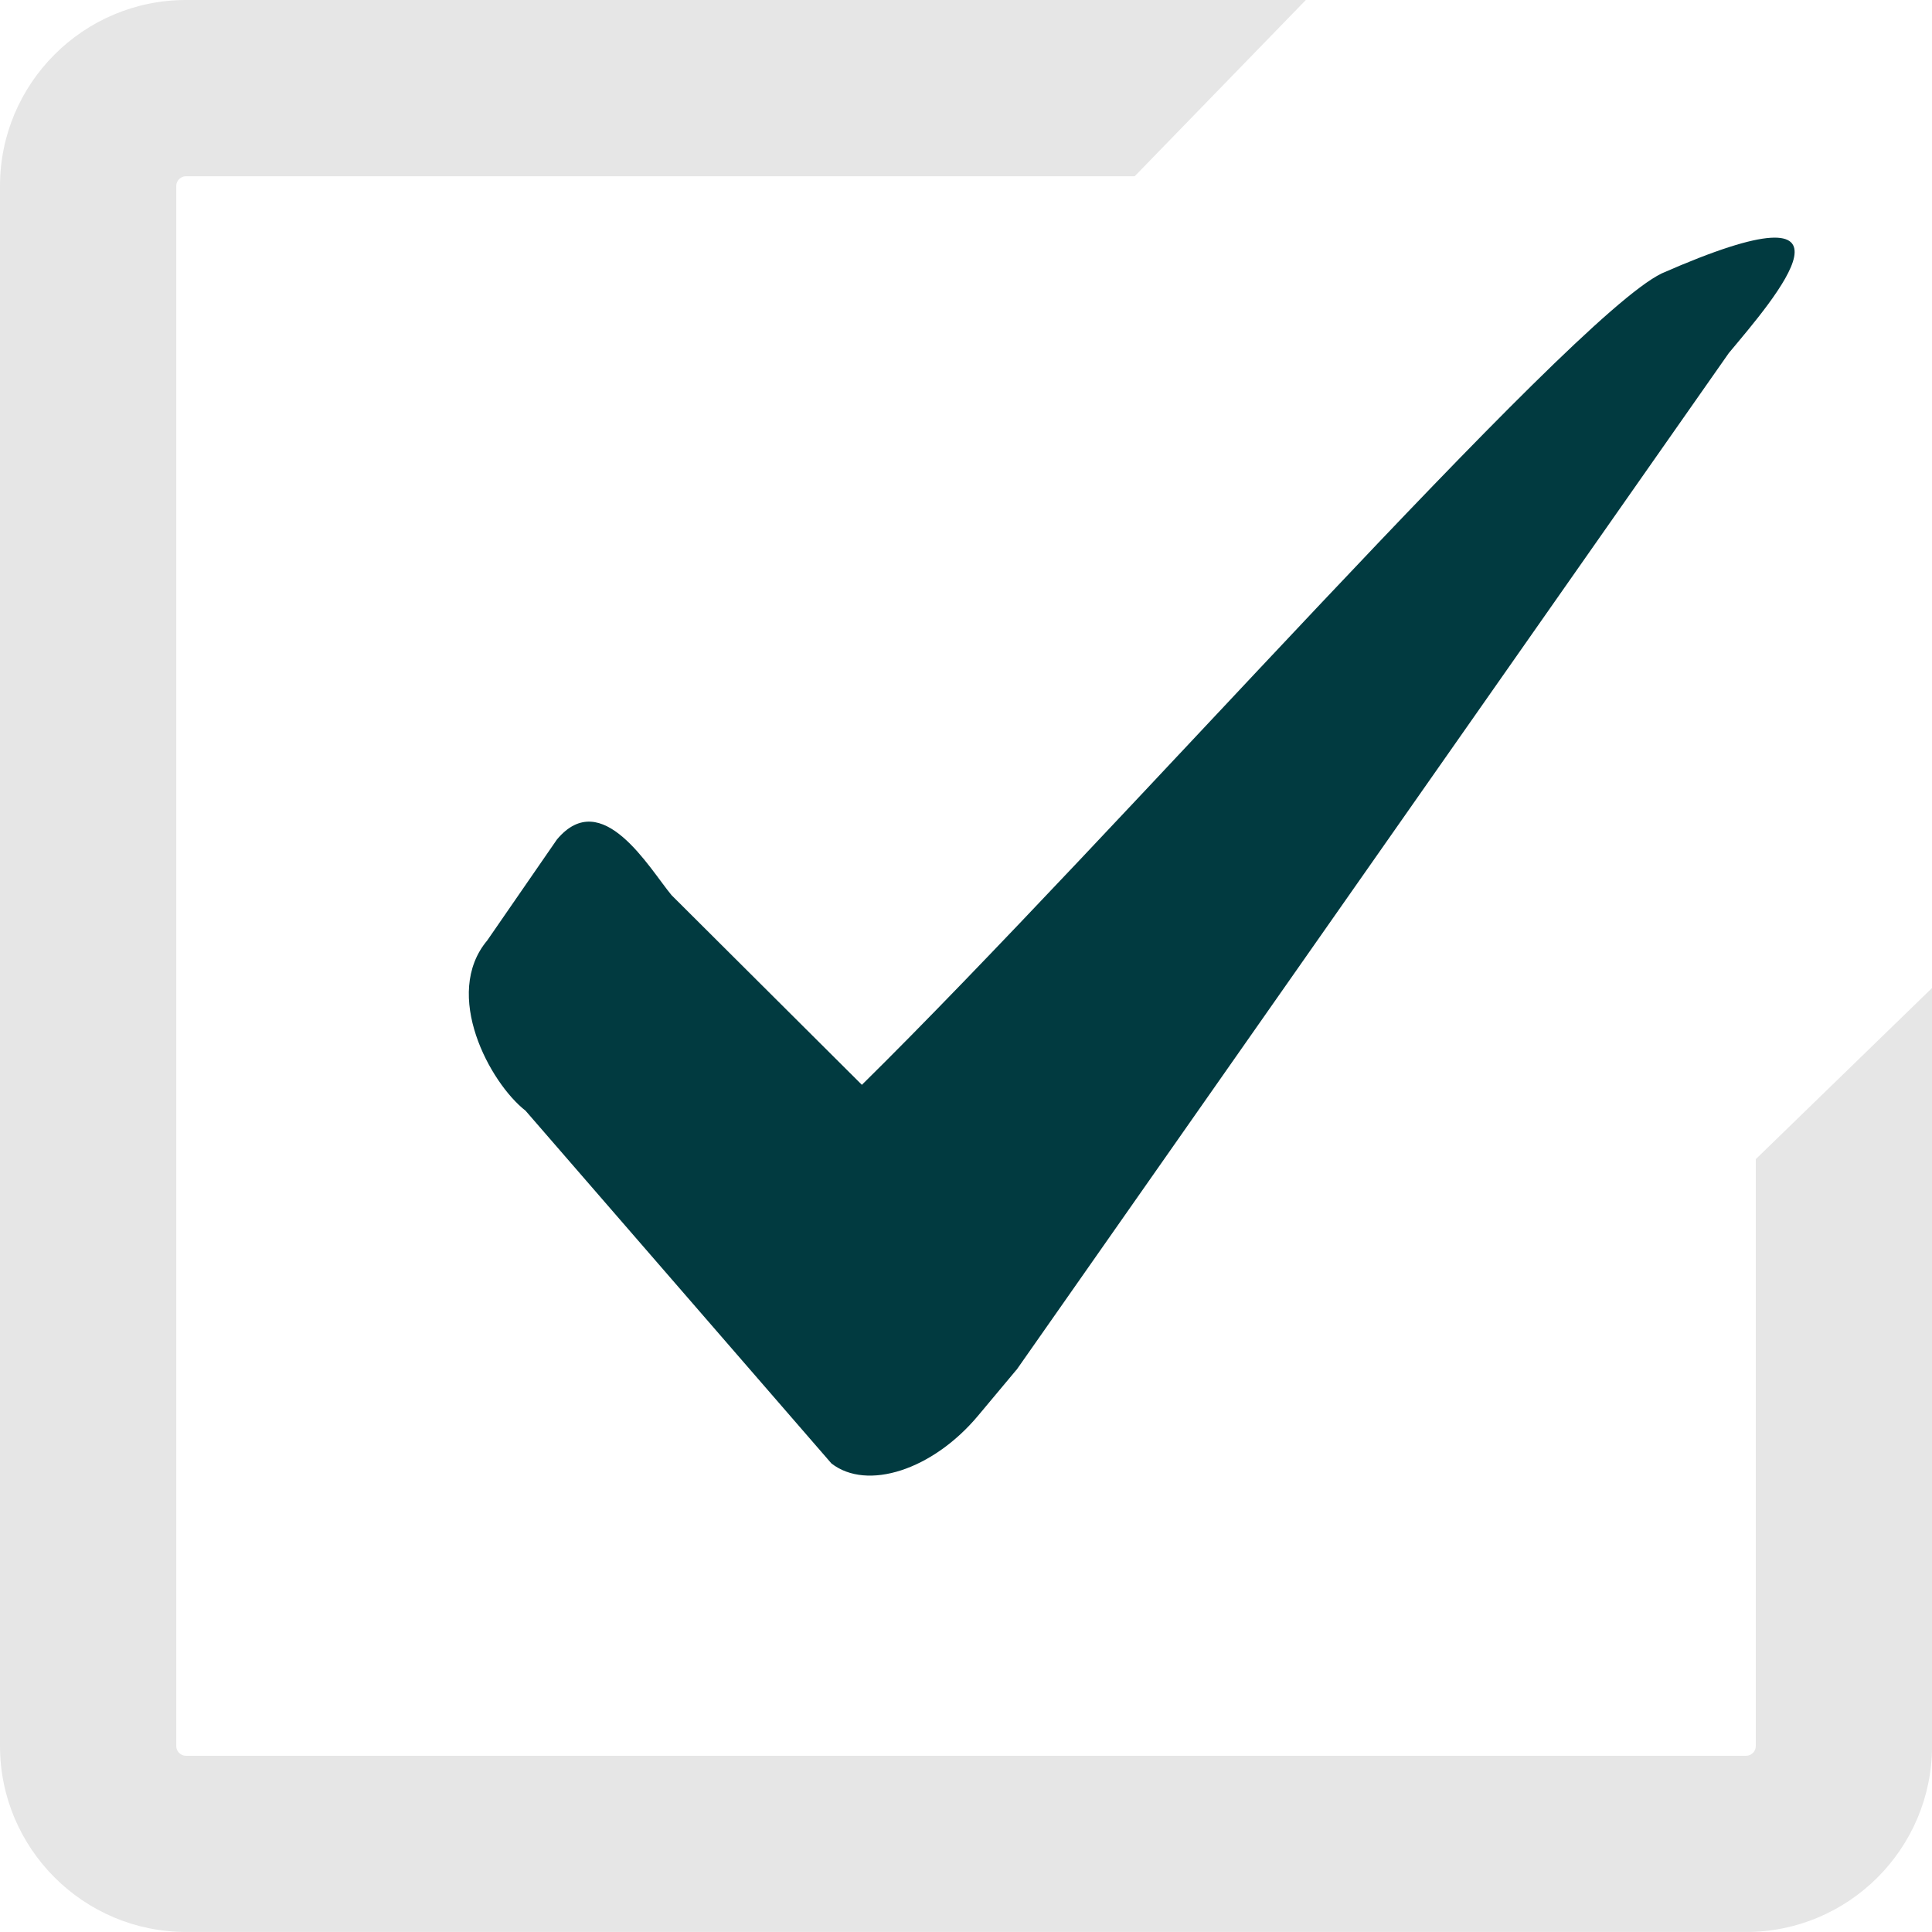
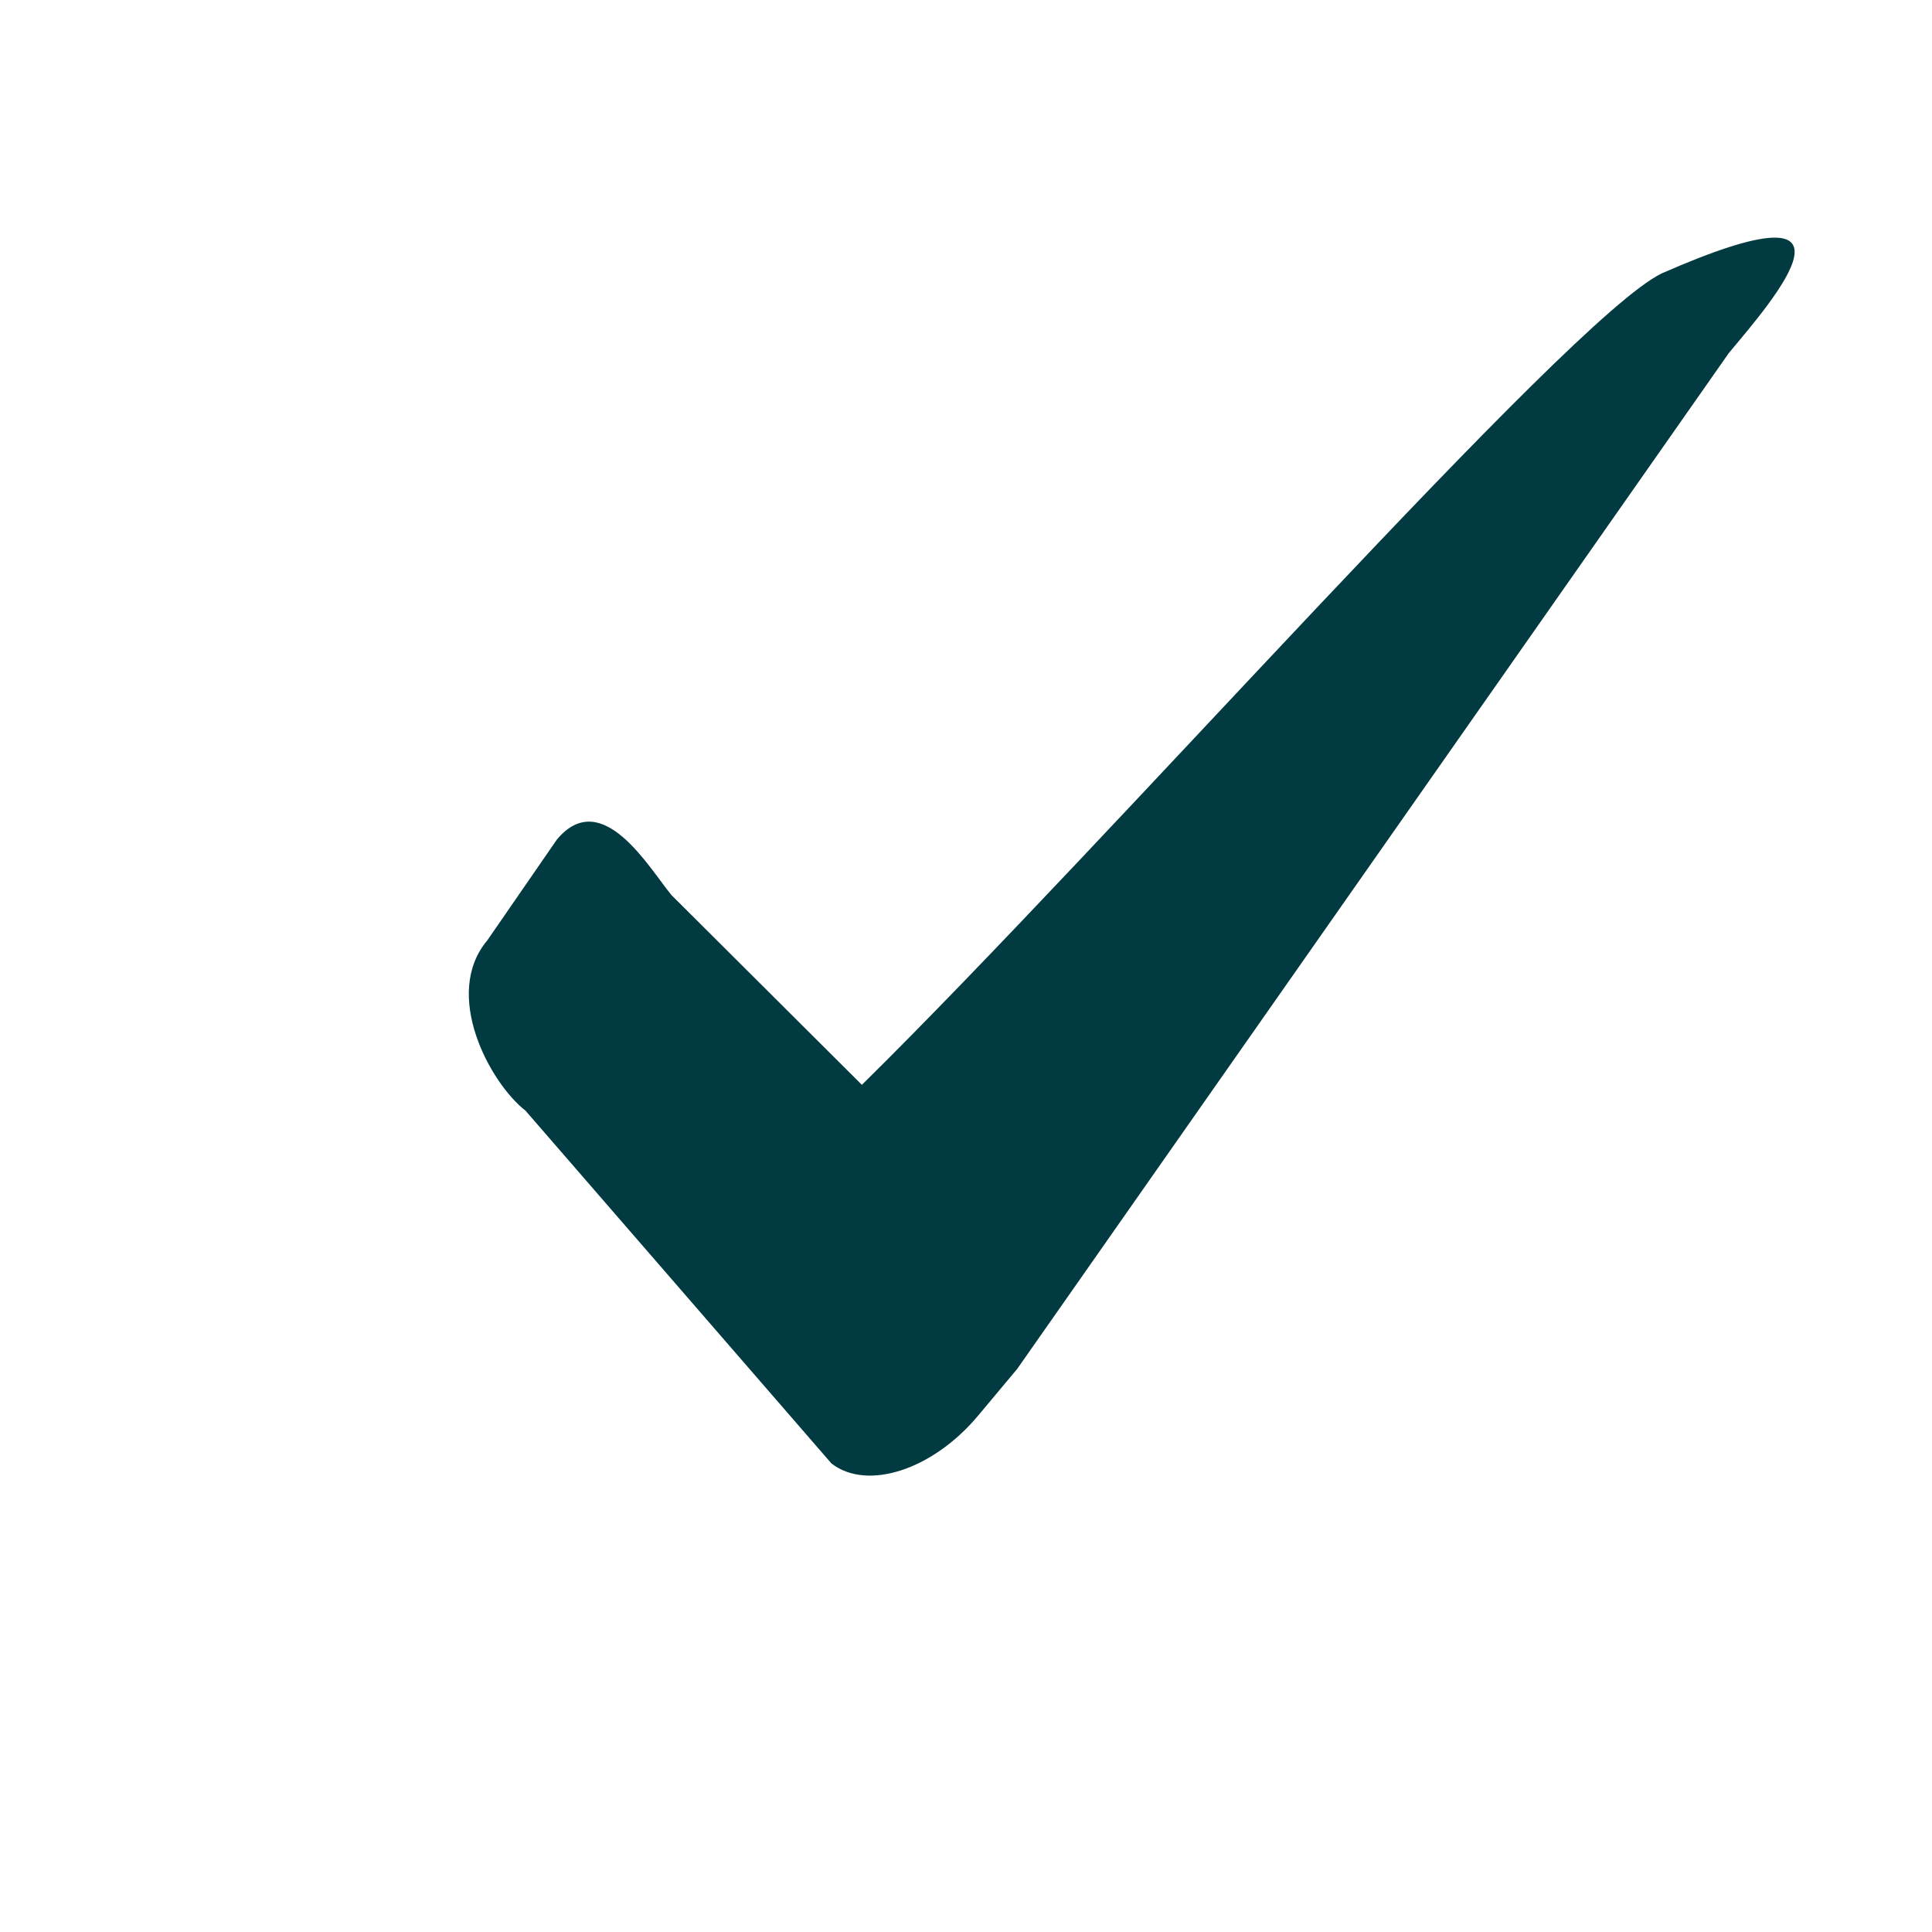
<svg xmlns="http://www.w3.org/2000/svg" id="_レイヤー_2" width="45.15" height="45.149" viewBox="0 0 45.15 45.149">
  <defs>
    <style>.cls-1{fill:#e6e6e6;}.cls-2{fill:#013a40;}</style>
  </defs>
  <g id="_文字">
-     <path class="cls-1" d="M40.803,45.149H4.347c-2.396,0-4.347-1.95-4.347-4.346V4.346C0,1.95,1.95,0,4.347,0h26.17l-4,4.119H4.347c-.125,0-.228.102-.228.228v36.457c0,.125.102.228.228.228h36.457c.125,0,.228-.102.228-.228v-13.715l4.119-4v17.715c0,2.397-1.95,4.346-4.347,4.346Z" />
    <path class="cls-2" d="M38.829,6.392c-2.167,1.052-12.883,13.243-18.687,18.96l-4.448-4.432c-.518-.623-1.624-2.562-2.679-1.301l-1.627,2.357c-1.06,1.262.062,3.333.894,3.981l7.149,8.244c.835.647,2.365.15,3.423-1.113l.899-1.075h.003s16.647-23.764,16.647-23.764c1.058-1.267,3.533-4.101-1.573-1.858Z" />
  </g>
</svg>